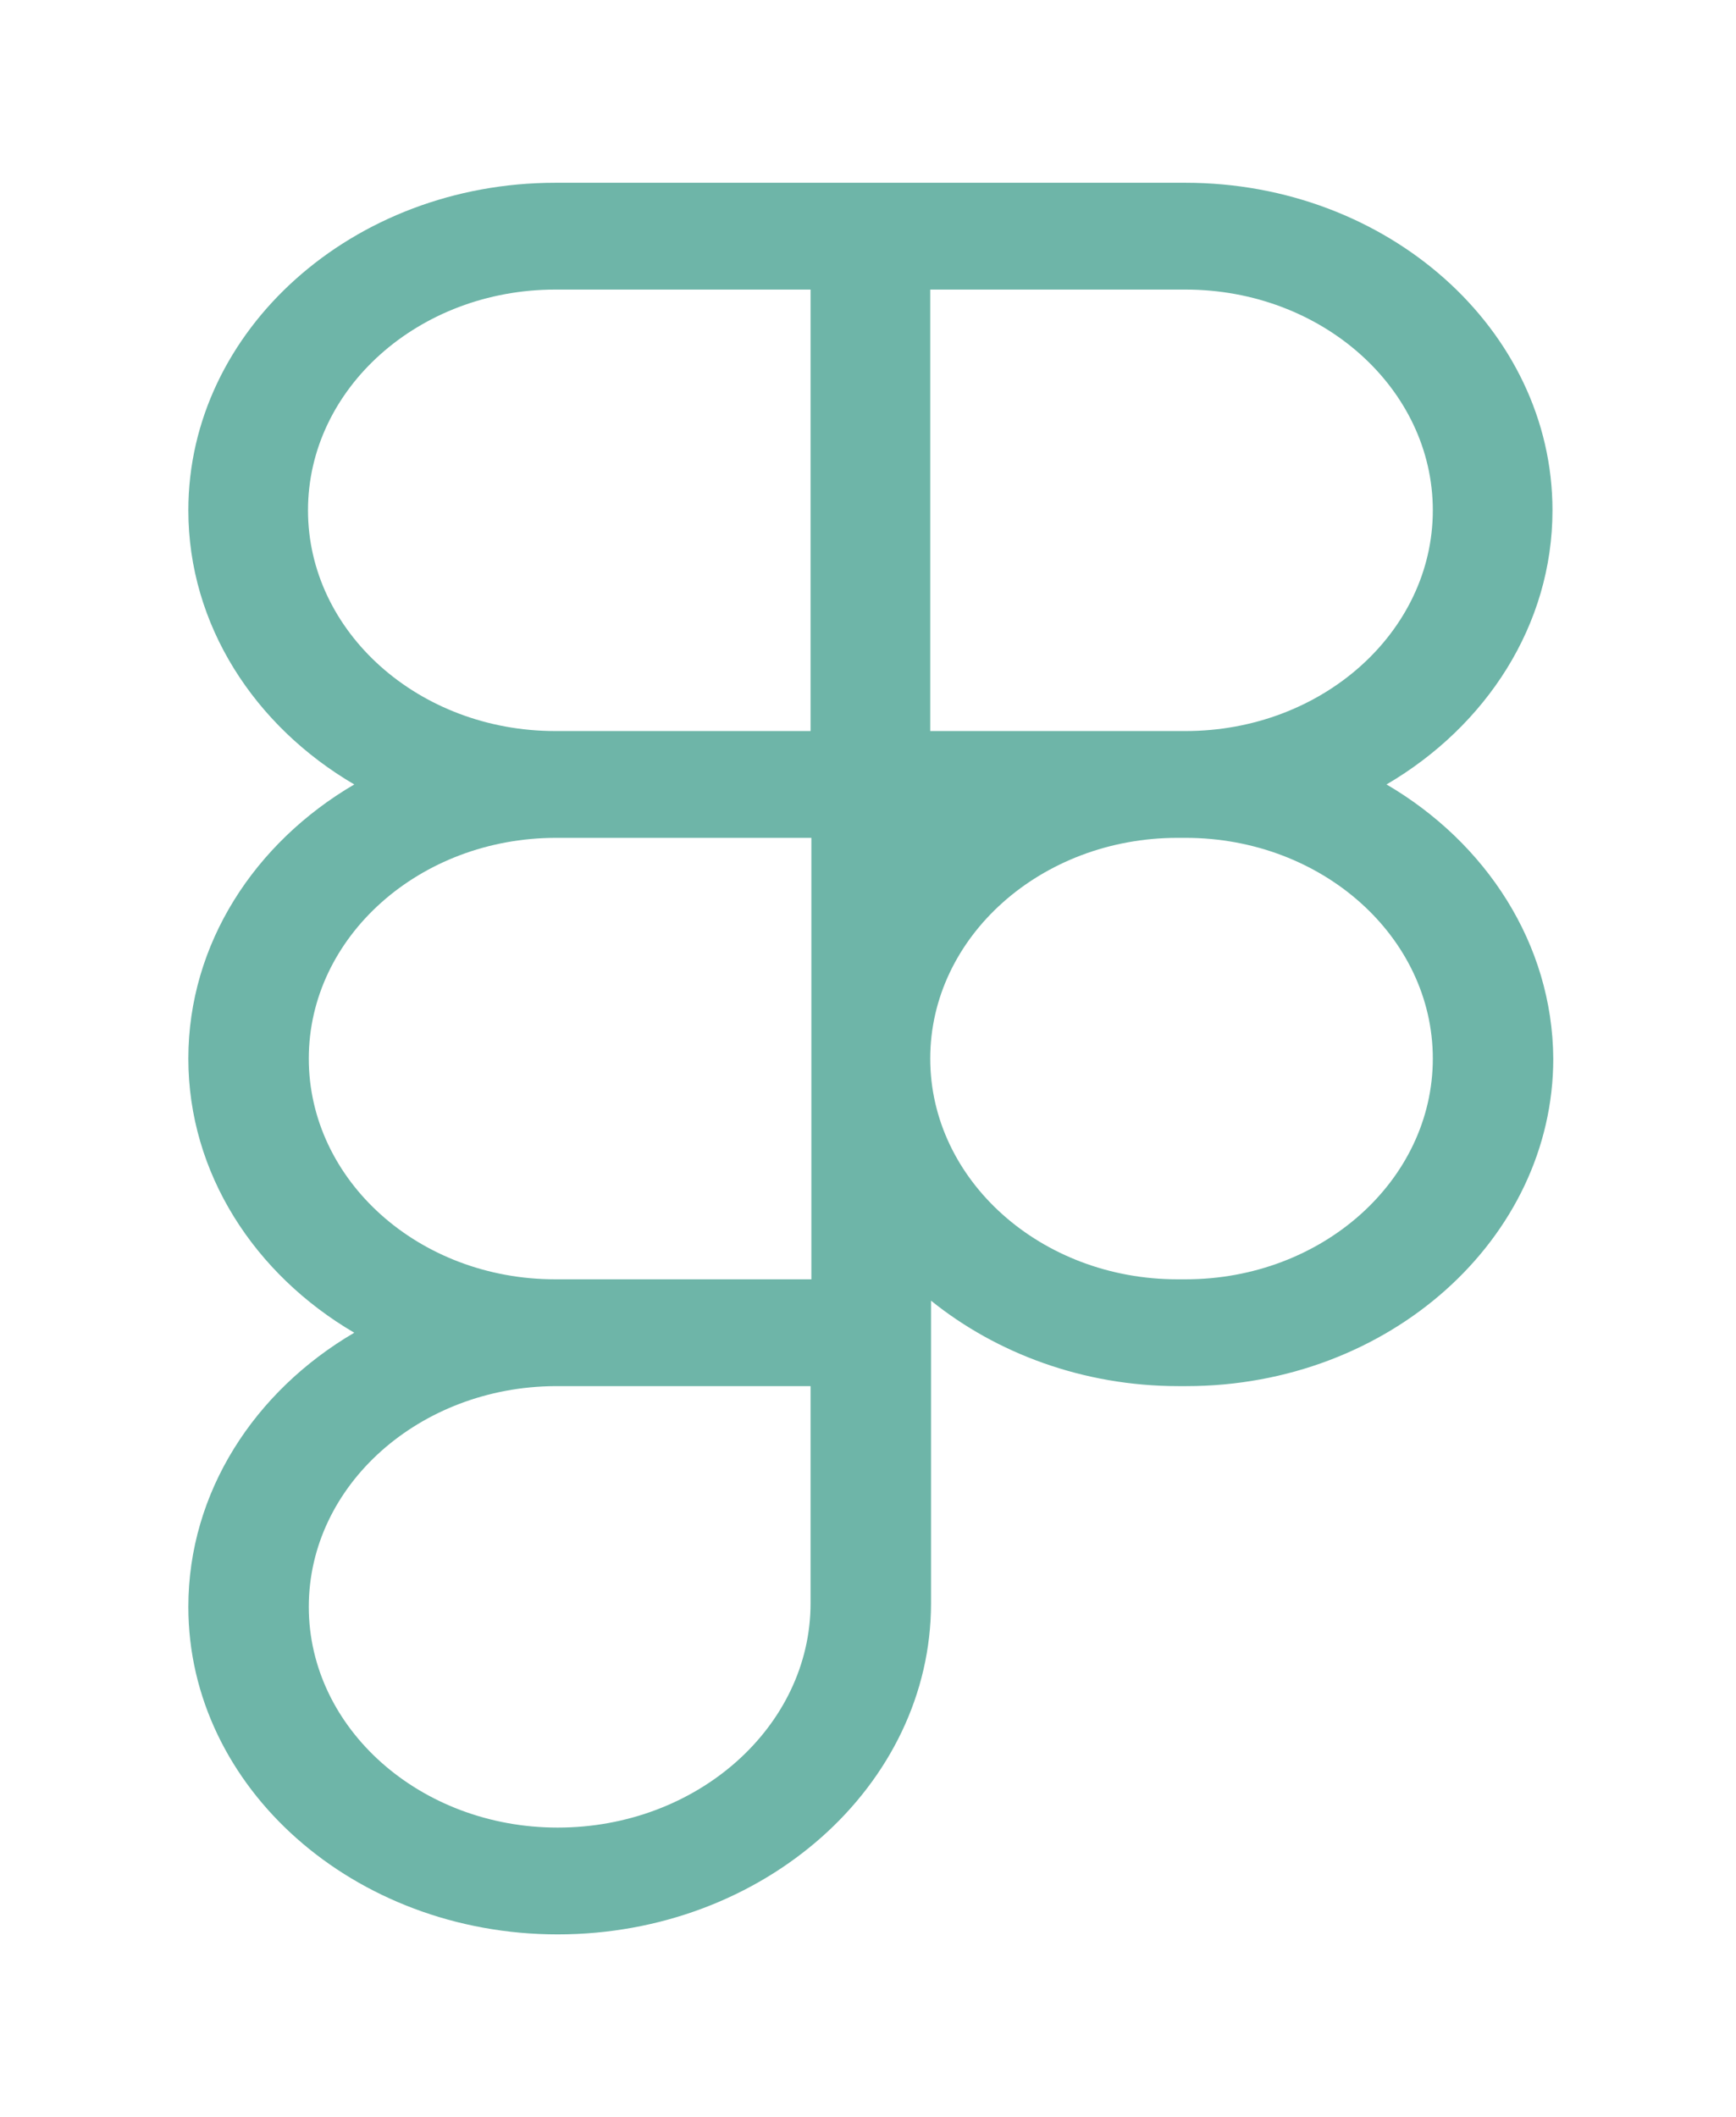
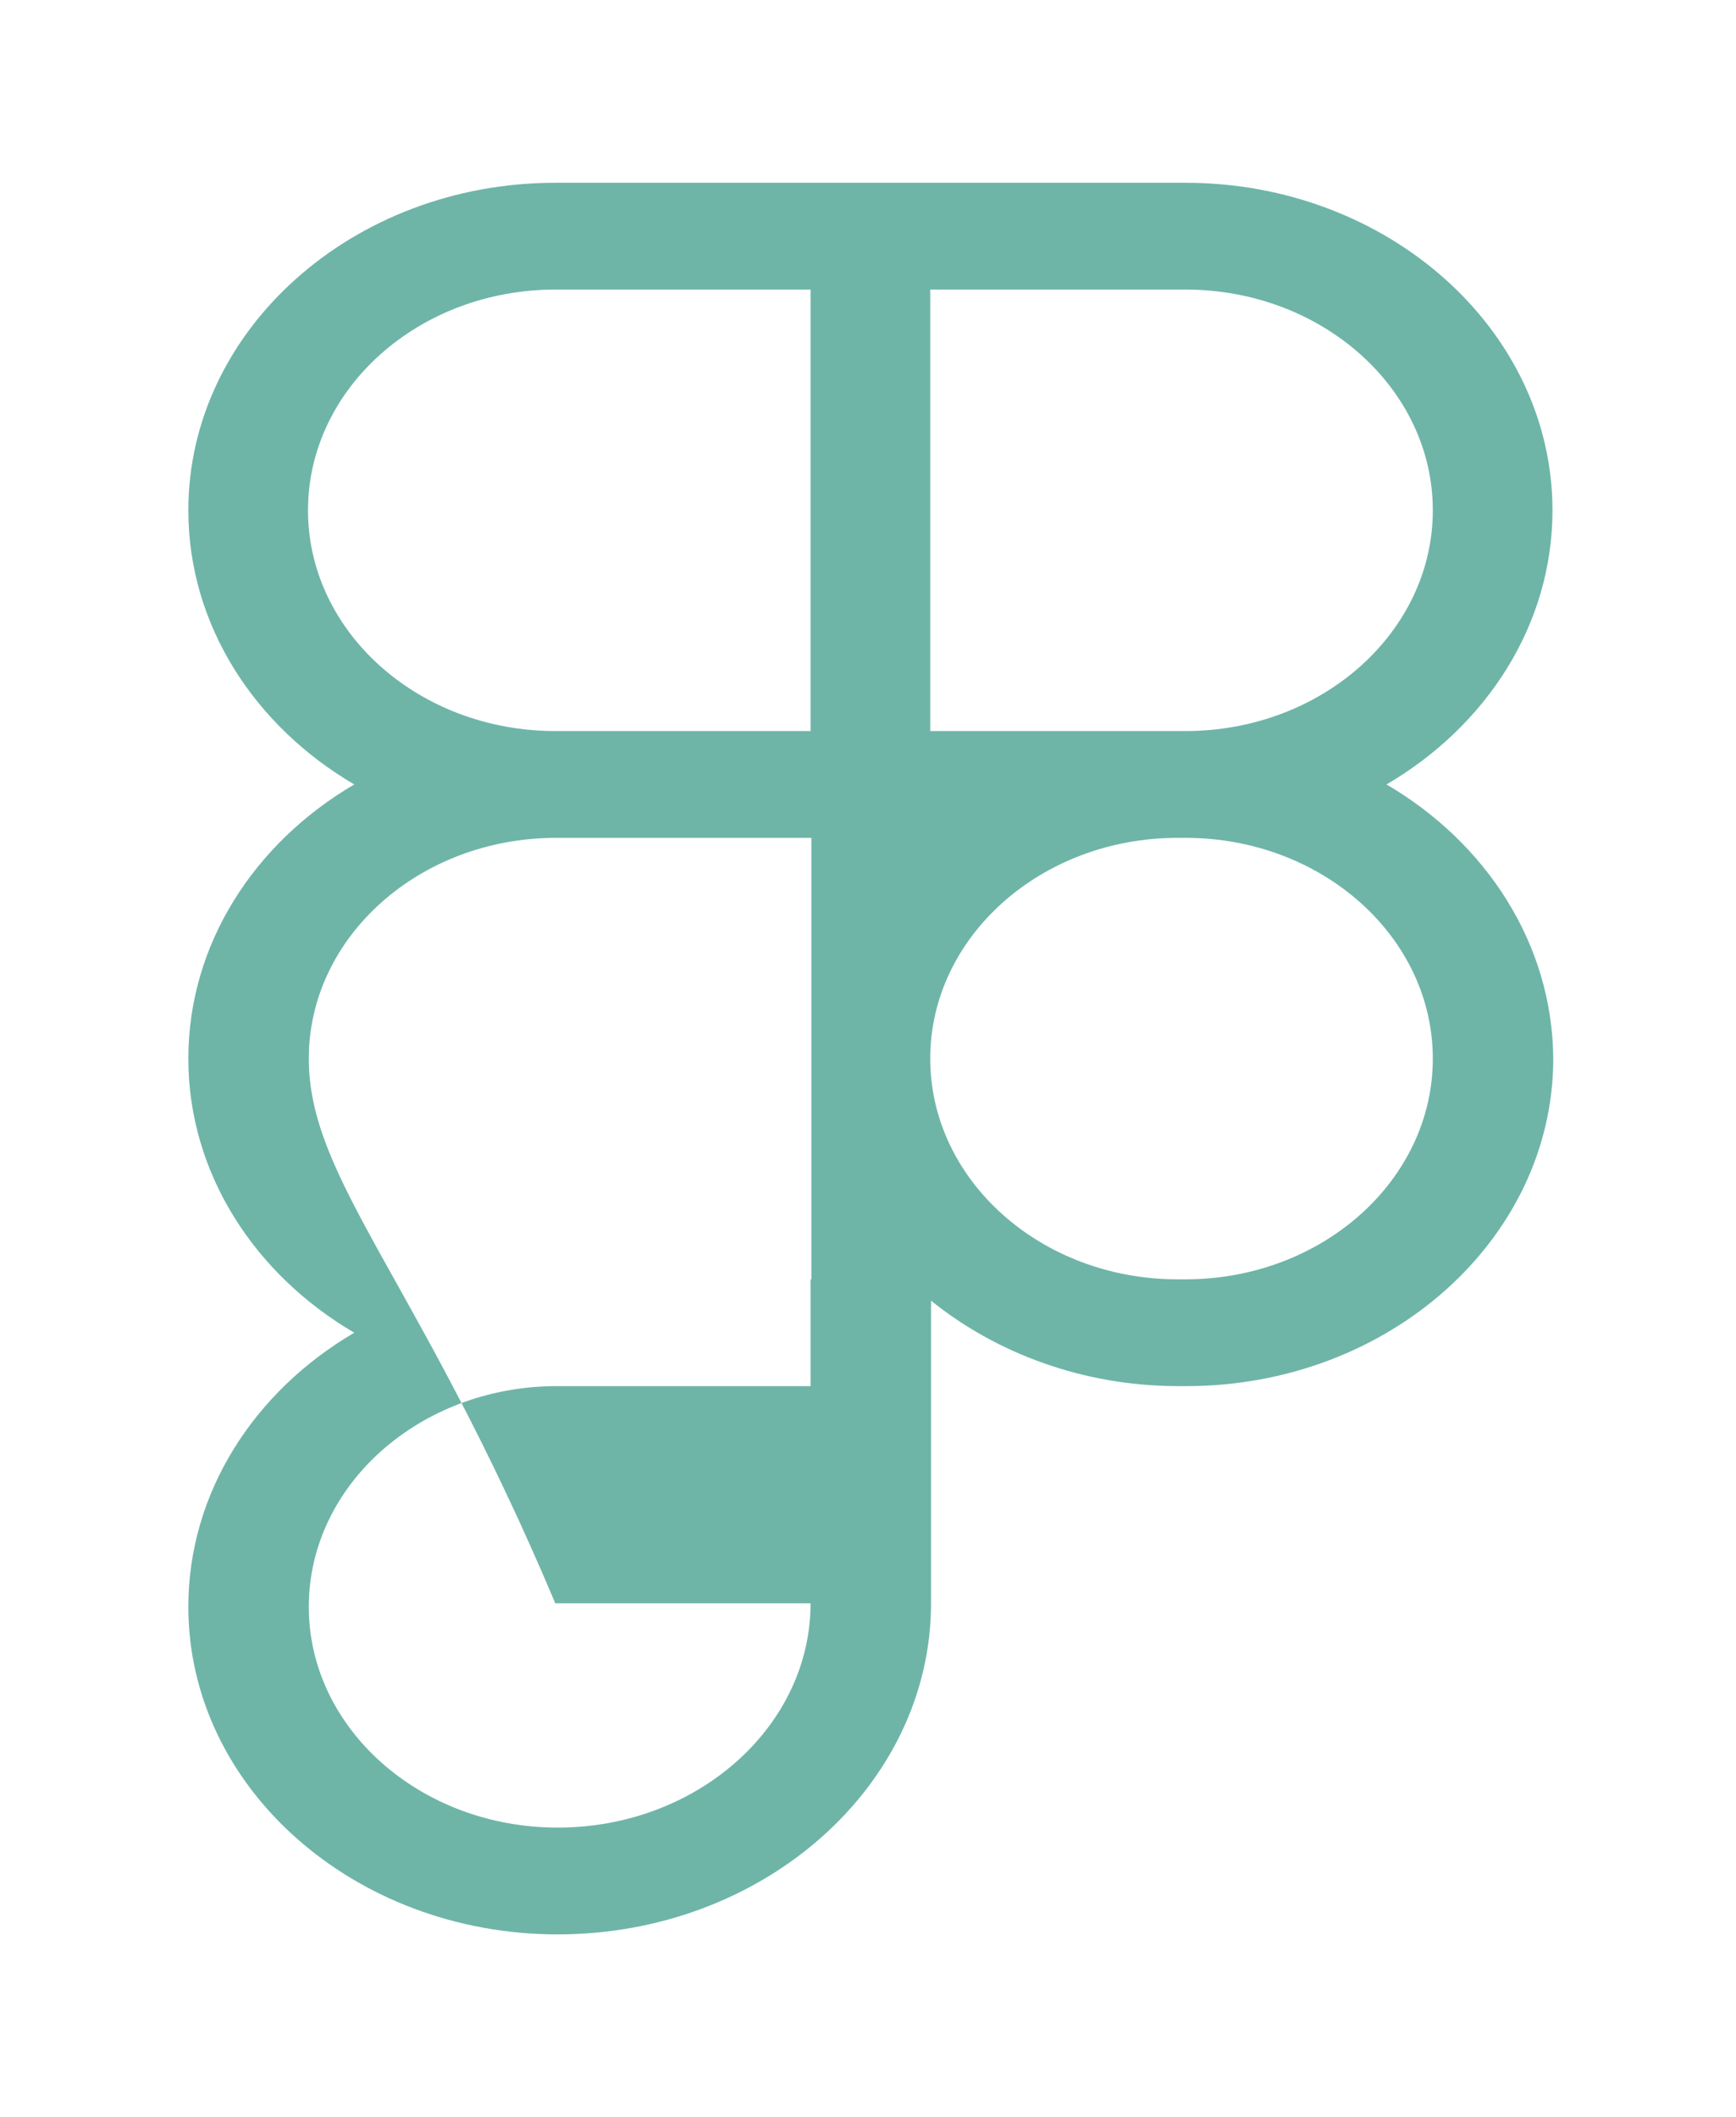
<svg xmlns="http://www.w3.org/2000/svg" width="114" height="139" viewBox="0 0 114 139" fill="none">
  <g filter="url(#filter0_d_62_912)">
-     <path d="M91.051 51.502C97.6 47.669 101.948 41.031 101.948 33.504C101.948 21.63 91.104 12 77.85 12H36.465C23.159 12 12.368 21.677 12.368 33.504C12.368 41.031 16.716 47.669 23.264 51.502C16.716 55.335 12.368 61.974 12.368 69.5C12.368 77.026 16.716 83.665 23.264 87.498C16.716 91.331 12.368 97.969 12.368 105.496C12.368 117.37 23.264 127 36.622 127C50.138 127 61.139 117.23 61.139 105.262V85.394C65.435 88.854 71.145 91.004 77.379 91.004H77.903C91.209 91.004 102 81.327 102 69.5C101.948 61.974 97.6 55.335 91.051 51.502ZM53.229 105.262C53.229 113.35 45.79 119.988 36.622 119.988C27.612 119.988 20.278 113.49 20.278 105.496C20.278 97.502 27.56 91.051 36.465 91.004H53.229V105.262ZM53.229 83.992H36.465C27.507 83.992 20.278 77.494 20.278 69.5C20.278 61.506 27.56 55.008 36.518 55.008H53.281V83.992H53.229ZM53.229 47.996H36.465C27.507 47.996 20.226 41.498 20.226 33.504C20.226 25.51 27.507 19.012 36.465 19.012H53.229V47.996ZM61.087 19.012H77.85C86.808 19.012 94.09 25.51 94.09 33.504C94.09 41.498 86.808 47.996 77.85 47.996H61.087V19.012ZM77.85 83.992H77.326C68.368 83.992 61.087 77.494 61.087 69.5C61.087 61.506 68.368 55.008 77.326 55.008H77.85C86.808 55.008 94.09 61.506 94.09 69.5C94.09 77.494 86.808 83.992 77.85 83.992Z" fill="#6EB5A8" />
+     <path d="M91.051 51.502C97.6 47.669 101.948 41.031 101.948 33.504C101.948 21.63 91.104 12 77.85 12H36.465C23.159 12 12.368 21.677 12.368 33.504C12.368 41.031 16.716 47.669 23.264 51.502C16.716 55.335 12.368 61.974 12.368 69.5C12.368 77.026 16.716 83.665 23.264 87.498C16.716 91.331 12.368 97.969 12.368 105.496C12.368 117.37 23.264 127 36.622 127C50.138 127 61.139 117.23 61.139 105.262V85.394C65.435 88.854 71.145 91.004 77.379 91.004H77.903C91.209 91.004 102 81.327 102 69.5C101.948 61.974 97.6 55.335 91.051 51.502ZM53.229 105.262C53.229 113.35 45.79 119.988 36.622 119.988C27.612 119.988 20.278 113.49 20.278 105.496C20.278 97.502 27.56 91.051 36.465 91.004H53.229V105.262ZH36.465C27.507 83.992 20.278 77.494 20.278 69.5C20.278 61.506 27.56 55.008 36.518 55.008H53.281V83.992H53.229ZM53.229 47.996H36.465C27.507 47.996 20.226 41.498 20.226 33.504C20.226 25.51 27.507 19.012 36.465 19.012H53.229V47.996ZM61.087 19.012H77.85C86.808 19.012 94.09 25.51 94.09 33.504C94.09 41.498 86.808 47.996 77.85 47.996H61.087V19.012ZM77.85 83.992H77.326C68.368 83.992 61.087 77.494 61.087 69.5C61.087 61.506 68.368 55.008 77.326 55.008H77.85C86.808 55.008 94.09 61.506 94.09 69.5C94.09 77.494 86.808 83.992 77.85 83.992Z" fill="#6EB5A8" />
  </g>
  <defs>
    <filter id="filter0_d_62_912" x="0.368" y="0" width="113.632" height="139" filterUnits="userSpaceOnUse" color-interpolation-filters="sRGB">
      <feFlood flood-opacity="0" result="BackgroundImageFix" />
      <feColorMatrix in="SourceAlpha" type="matrix" values="0 0 0 0 0 0 0 0 0 0 0 0 0 0 0 0 0 0 127 0" result="hardAlpha" />
      <feOffset />
      <feGaussianBlur stdDeviation="6" />
      <feComposite in2="hardAlpha" operator="out" />
      <feColorMatrix type="matrix" values="0 0 0 0 0.702 0 0 0 0 0.878 0 0 0 0 0.78 0 0 0 0.65 0" />
      <feBlend mode="normal" in2="BackgroundImageFix" result="effect1_dropShadow_62_912" />
      <feBlend mode="normal" in="SourceGraphic" in2="effect1_dropShadow_62_912" result="shape" />
    </filter>
  </defs>
</svg>